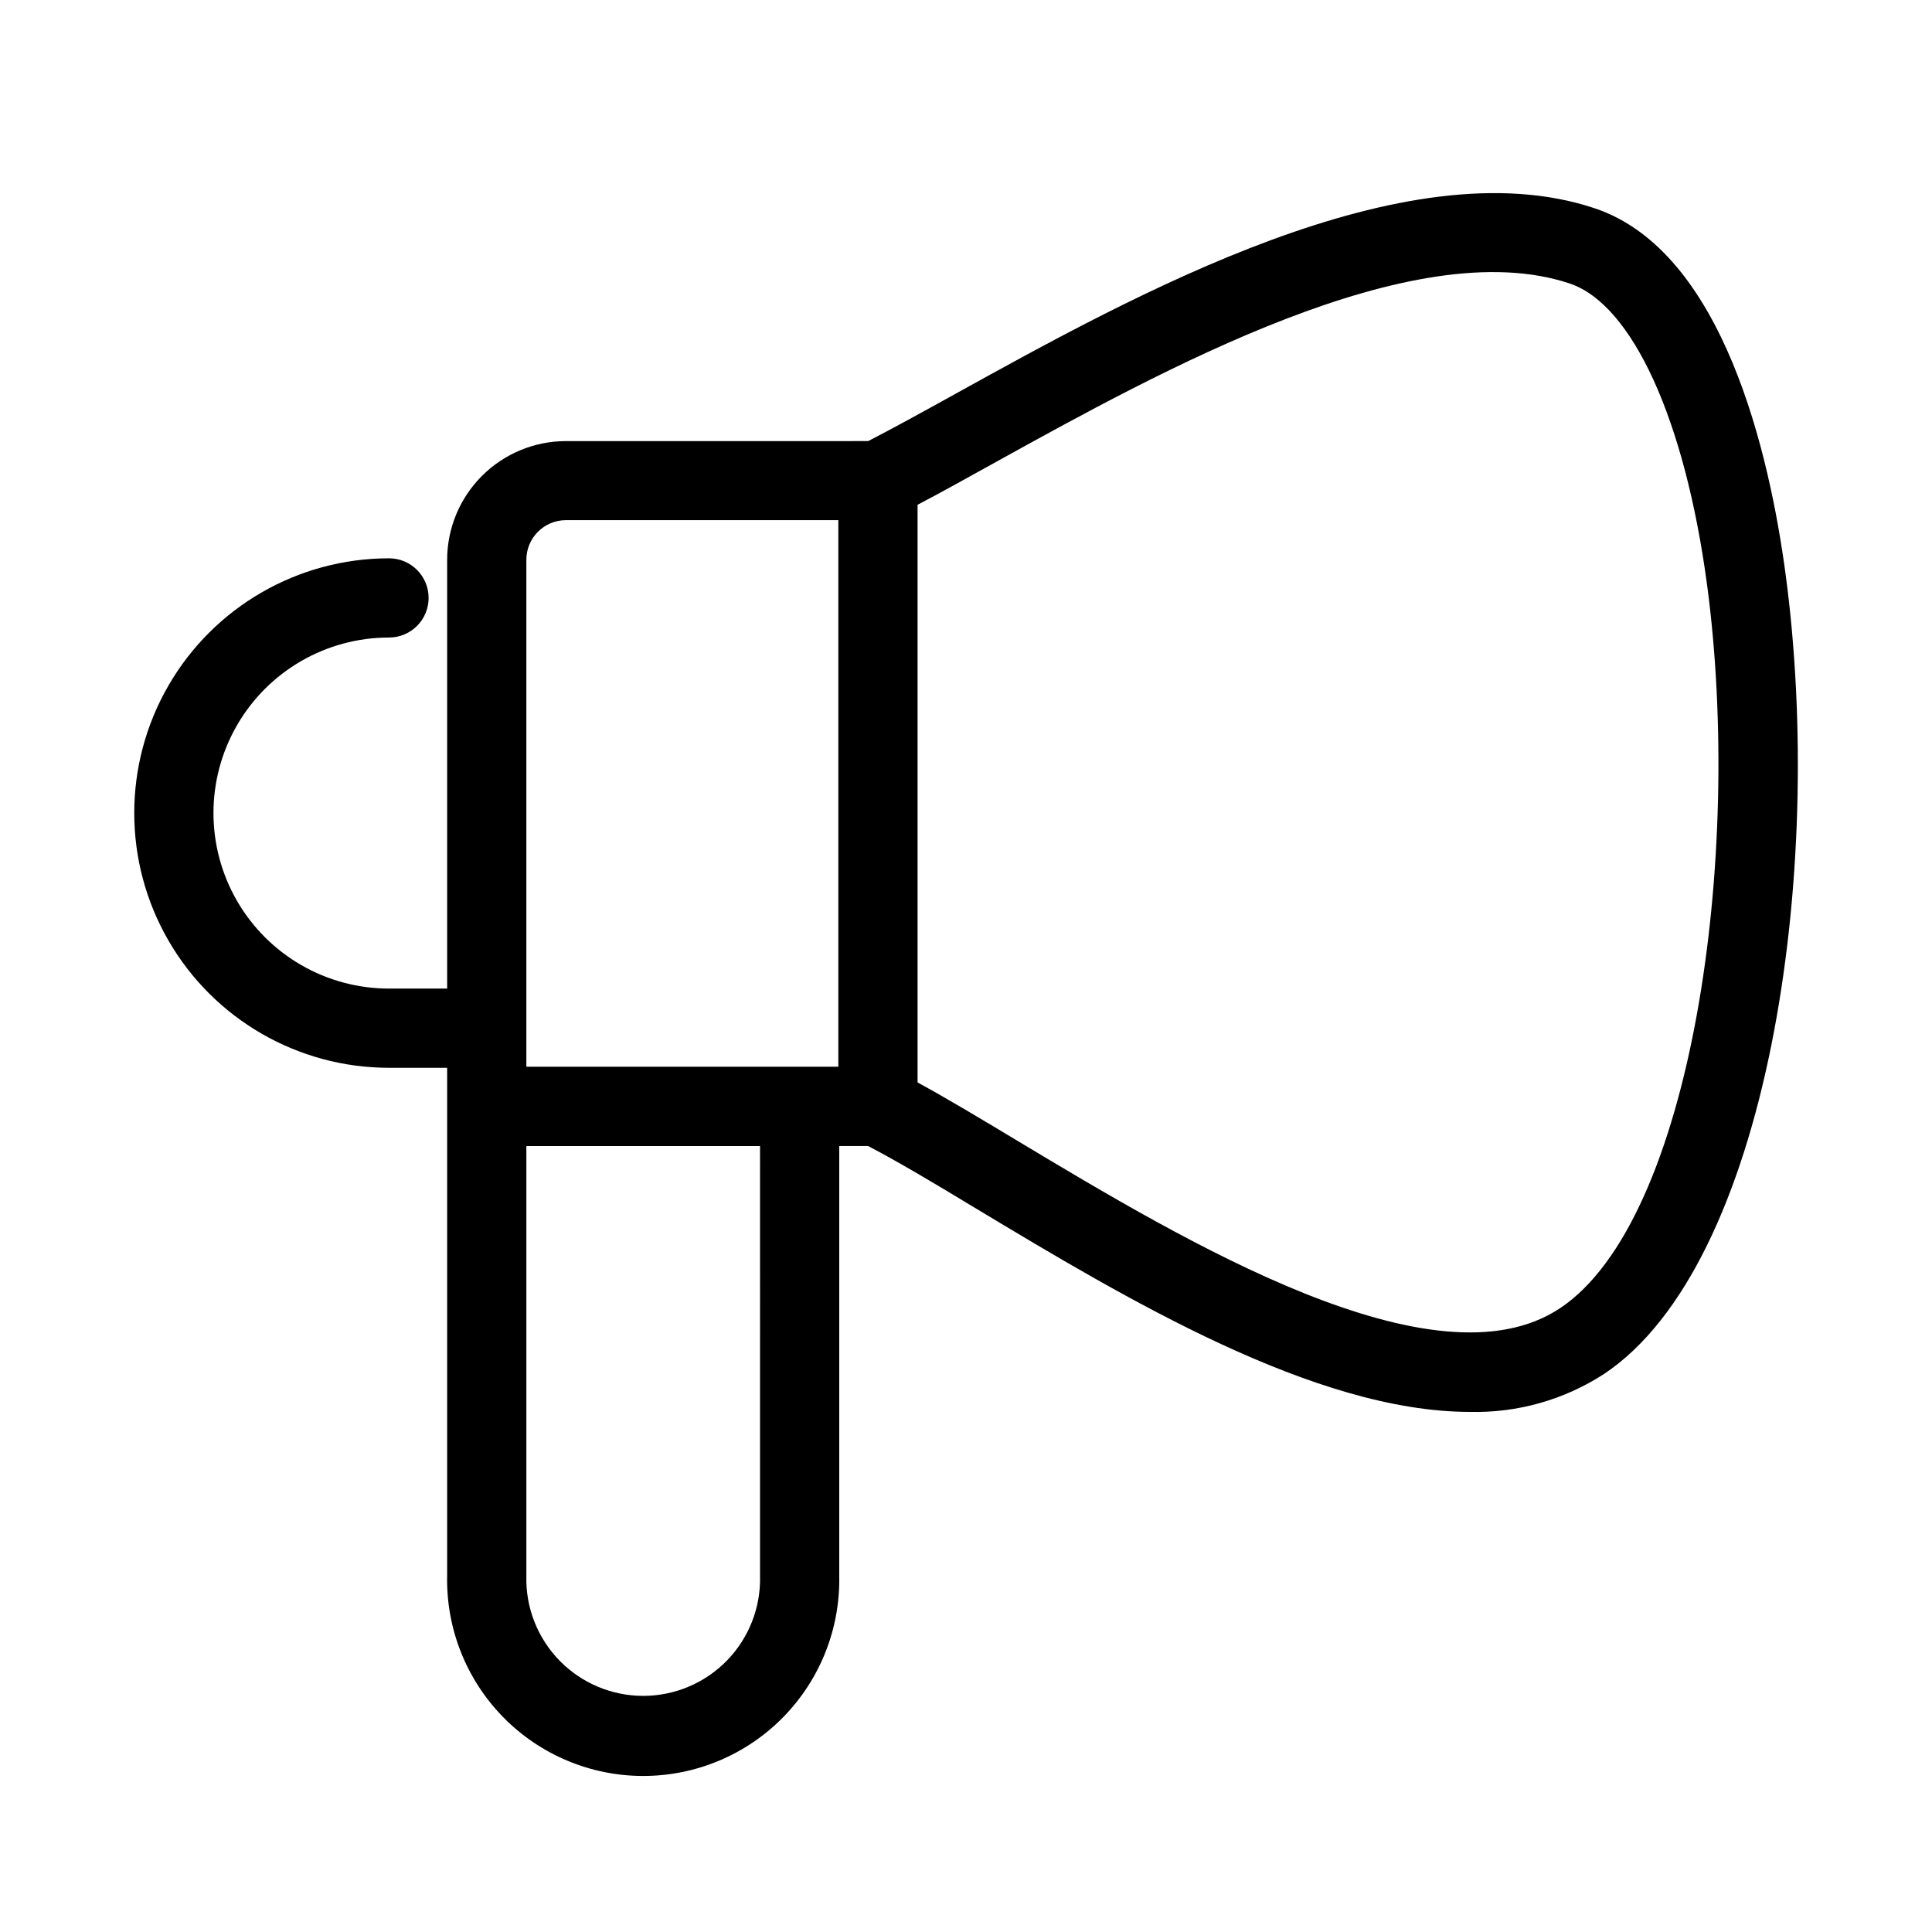
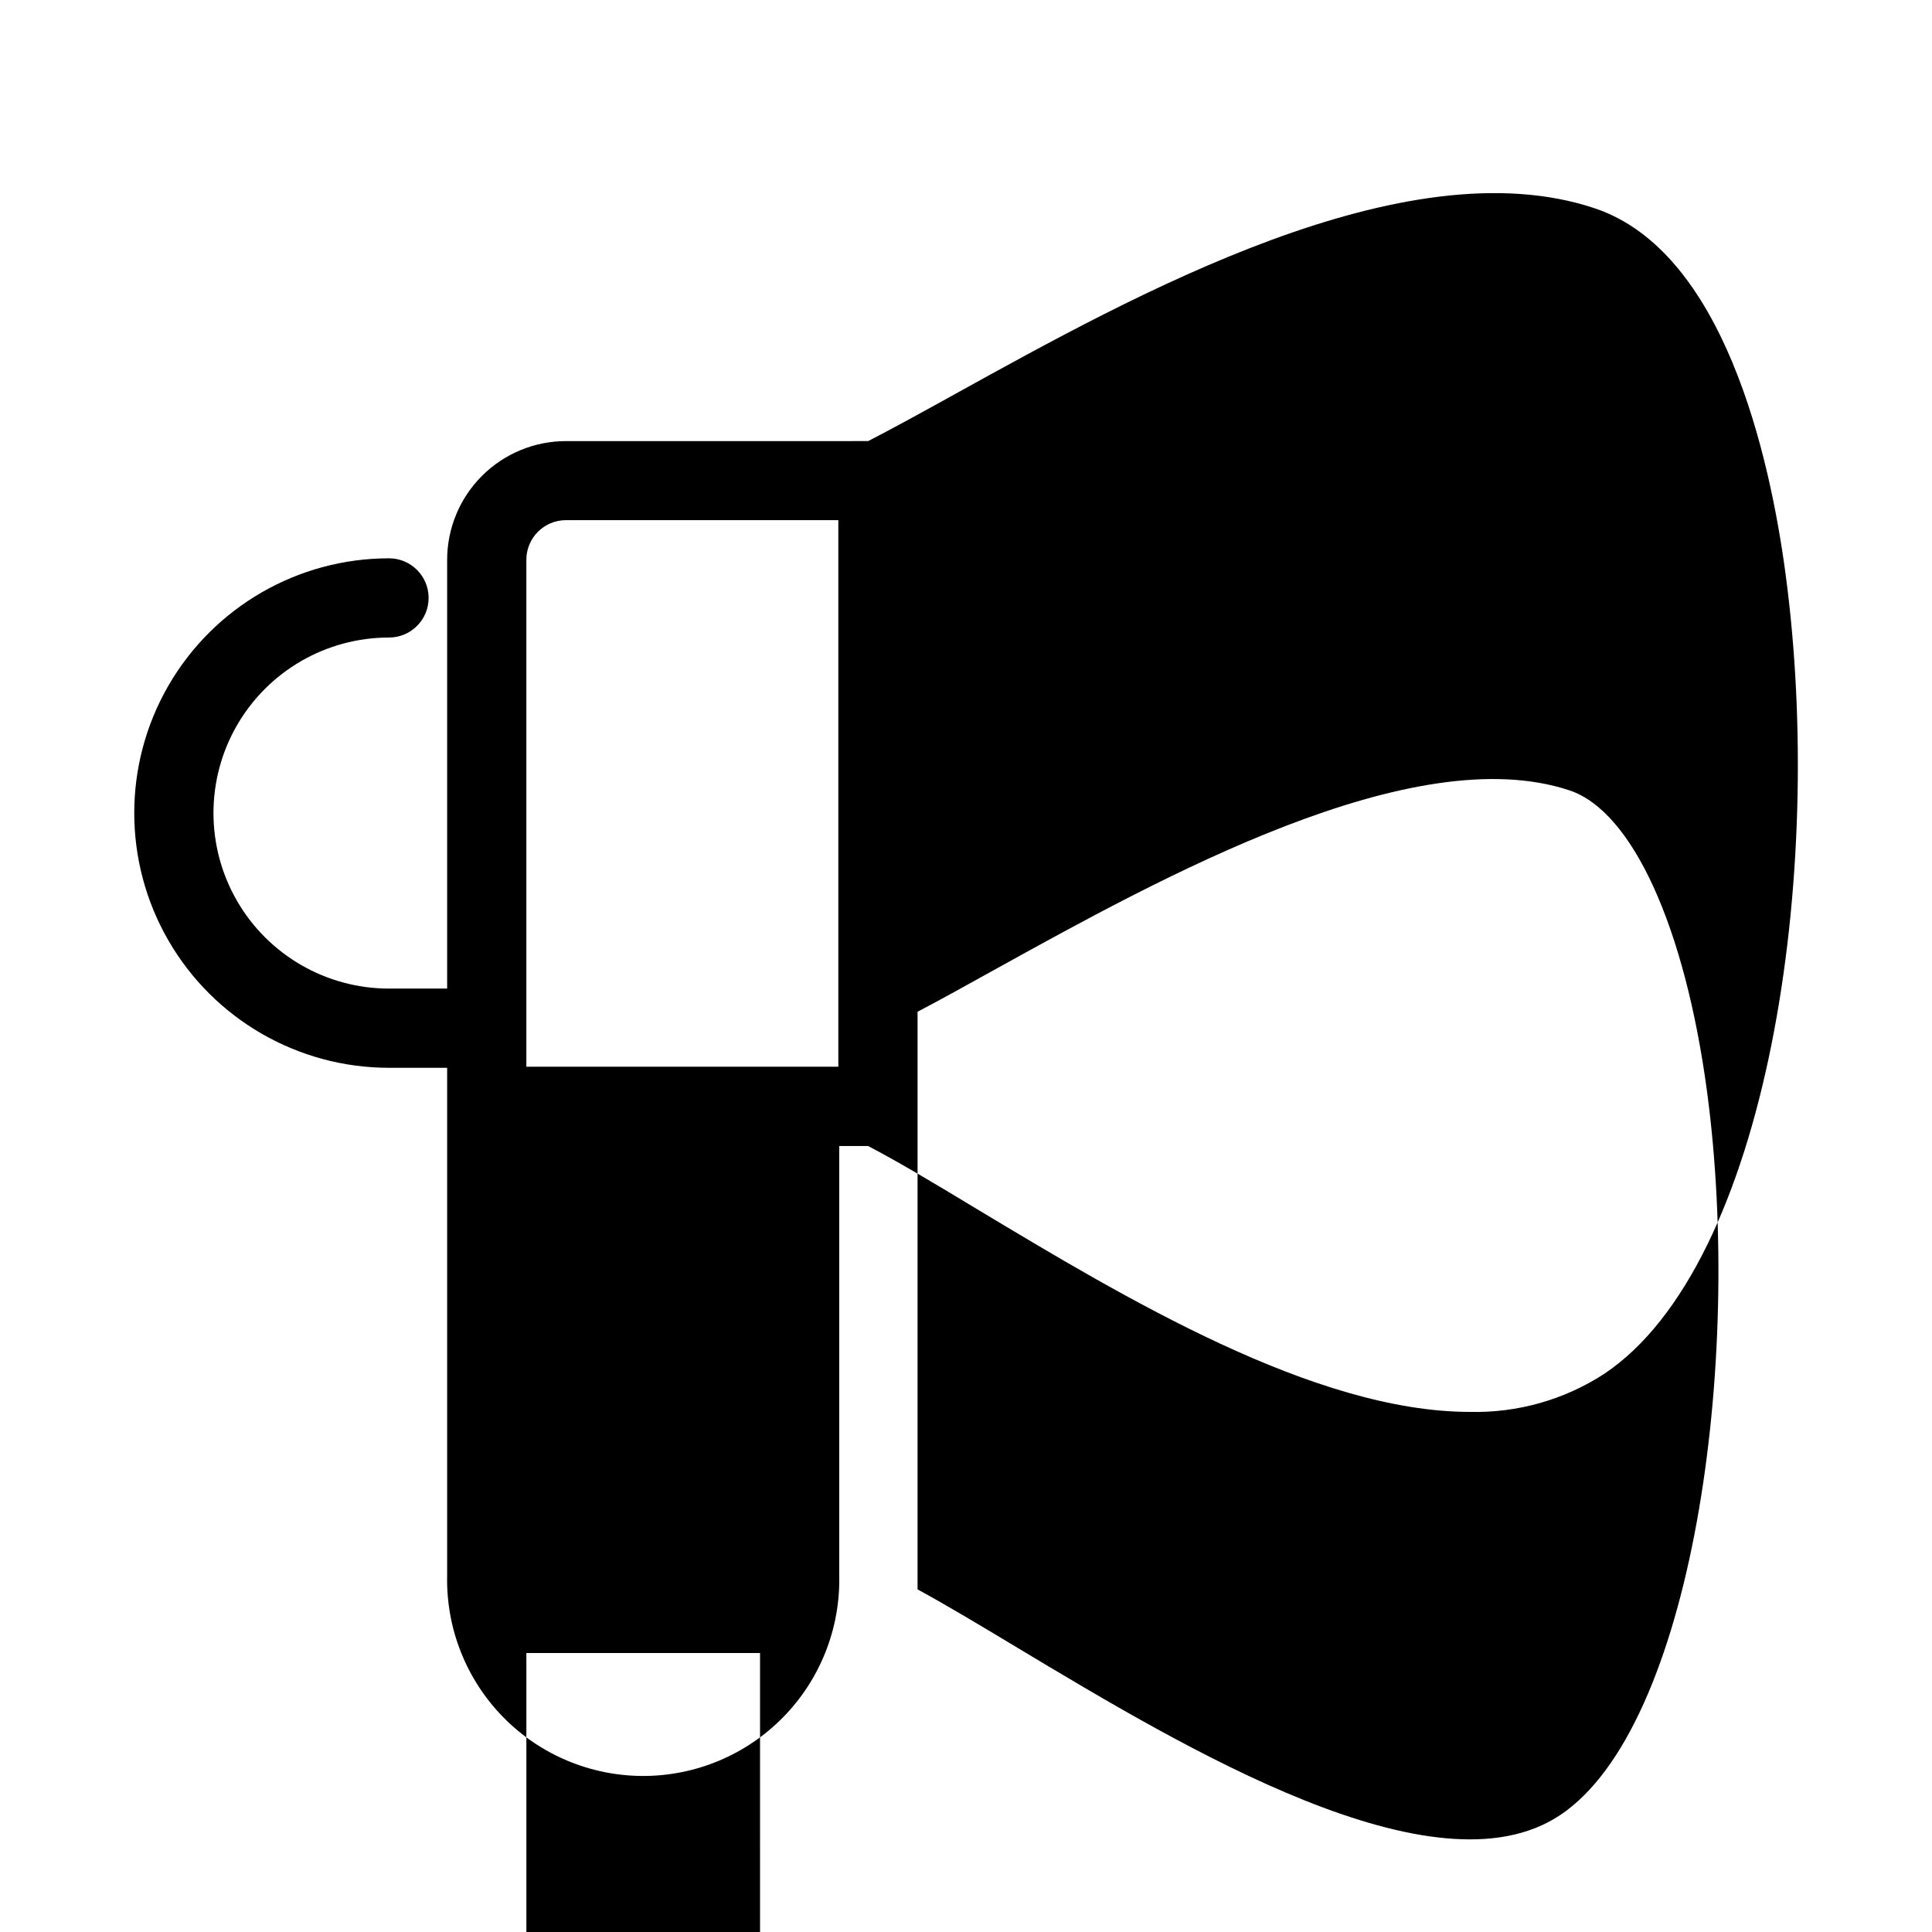
<svg xmlns="http://www.w3.org/2000/svg" fill="#000000" width="800px" height="800px" version="1.1" viewBox="144 144 512 512">
-   <path d="m566.59 199.19c-50.285-16.793-121.88 22.891-169.26 49.109-8.754 4.848-16.5 9.109-23.25 12.594l-80.094 0.004c-8.352 0-16.359 3.316-22.266 9.223s-9.223 13.914-9.223 22.266v113.6h-15.406c-16.621 0-31.977-8.867-40.289-23.258-8.309-14.395-8.309-32.125 0-46.52 8.312-14.391 23.668-23.258 40.289-23.258 5.797 0 10.496-4.699 10.496-10.496s-4.699-10.496-10.496-10.496c-24.121 0-46.406 12.867-58.469 33.754-12.059 20.887-12.059 46.625 0 67.512 12.062 20.887 34.348 33.754 58.469 33.754h15.406v134.66c-0.281 13.961 5.07 27.445 14.844 37.418 9.773 9.973 23.148 15.594 37.113 15.594 13.961 0 27.336-5.621 37.113-15.594 9.773-9.973 15.121-23.457 14.84-37.418v-113.93h7.641c7.894 4.106 17.688 9.949 28.988 16.793 39.141 23.523 89.312 53.668 130.54 53.668h0.004c12.578 0.297 24.953-3.207 35.508-10.055 43.371-28.906 58.777-132.54 48.102-212.02-4.188-31.238-16.332-85.473-50.602-96.902zm-283.1 93.152c0-5.797 4.699-10.496 10.496-10.496h72.18v144.84l-82.676 0.004zm61.926 269.3c0.219 8.352-2.945 16.438-8.777 22.422-5.828 5.984-13.832 9.359-22.184 9.359-8.355 0-16.355-3.375-22.188-9.359-5.828-5.984-8.996-14.07-8.777-22.422v-113.93h61.926zm212.02-70.965c-33.168 22.125-99.617-17.844-143.57-44.211-10.035-6.035-18.977-11.41-26.703-15.609v-153.09c6.055-3.148 12.898-6.981 20.332-11.094 44.18-24.445 110.9-61.391 152.45-47.559 16.625 5.531 30.586 36.129 36.441 79.844 9.645 71.973-3.977 168.42-38.941 191.72z" />
+   <path d="m566.59 199.19c-50.285-16.793-121.88 22.891-169.26 49.109-8.754 4.848-16.5 9.109-23.25 12.594l-80.094 0.004c-8.352 0-16.359 3.316-22.266 9.223s-9.223 13.914-9.223 22.266v113.6h-15.406c-16.621 0-31.977-8.867-40.289-23.258-8.309-14.395-8.309-32.125 0-46.52 8.312-14.391 23.668-23.258 40.289-23.258 5.797 0 10.496-4.699 10.496-10.496s-4.699-10.496-10.496-10.496c-24.121 0-46.406 12.867-58.469 33.754-12.059 20.887-12.059 46.625 0 67.512 12.062 20.887 34.348 33.754 58.469 33.754h15.406v134.66c-0.281 13.961 5.07 27.445 14.844 37.418 9.773 9.973 23.148 15.594 37.113 15.594 13.961 0 27.336-5.621 37.113-15.594 9.773-9.973 15.121-23.457 14.84-37.418v-113.93h7.641c7.894 4.106 17.688 9.949 28.988 16.793 39.141 23.523 89.312 53.668 130.54 53.668h0.004c12.578 0.297 24.953-3.207 35.508-10.055 43.371-28.906 58.777-132.54 48.102-212.02-4.188-31.238-16.332-85.473-50.602-96.902zm-283.1 93.152c0-5.797 4.699-10.496 10.496-10.496h72.18v144.84l-82.676 0.004m61.926 269.3c0.219 8.352-2.945 16.438-8.777 22.422-5.828 5.984-13.832 9.359-22.184 9.359-8.355 0-16.355-3.375-22.188-9.359-5.828-5.984-8.996-14.07-8.777-22.422v-113.93h61.926zm212.02-70.965c-33.168 22.125-99.617-17.844-143.57-44.211-10.035-6.035-18.977-11.41-26.703-15.609v-153.09c6.055-3.148 12.898-6.981 20.332-11.094 44.18-24.445 110.9-61.391 152.45-47.559 16.625 5.531 30.586 36.129 36.441 79.844 9.645 71.973-3.977 168.42-38.941 191.72z" />
</svg>